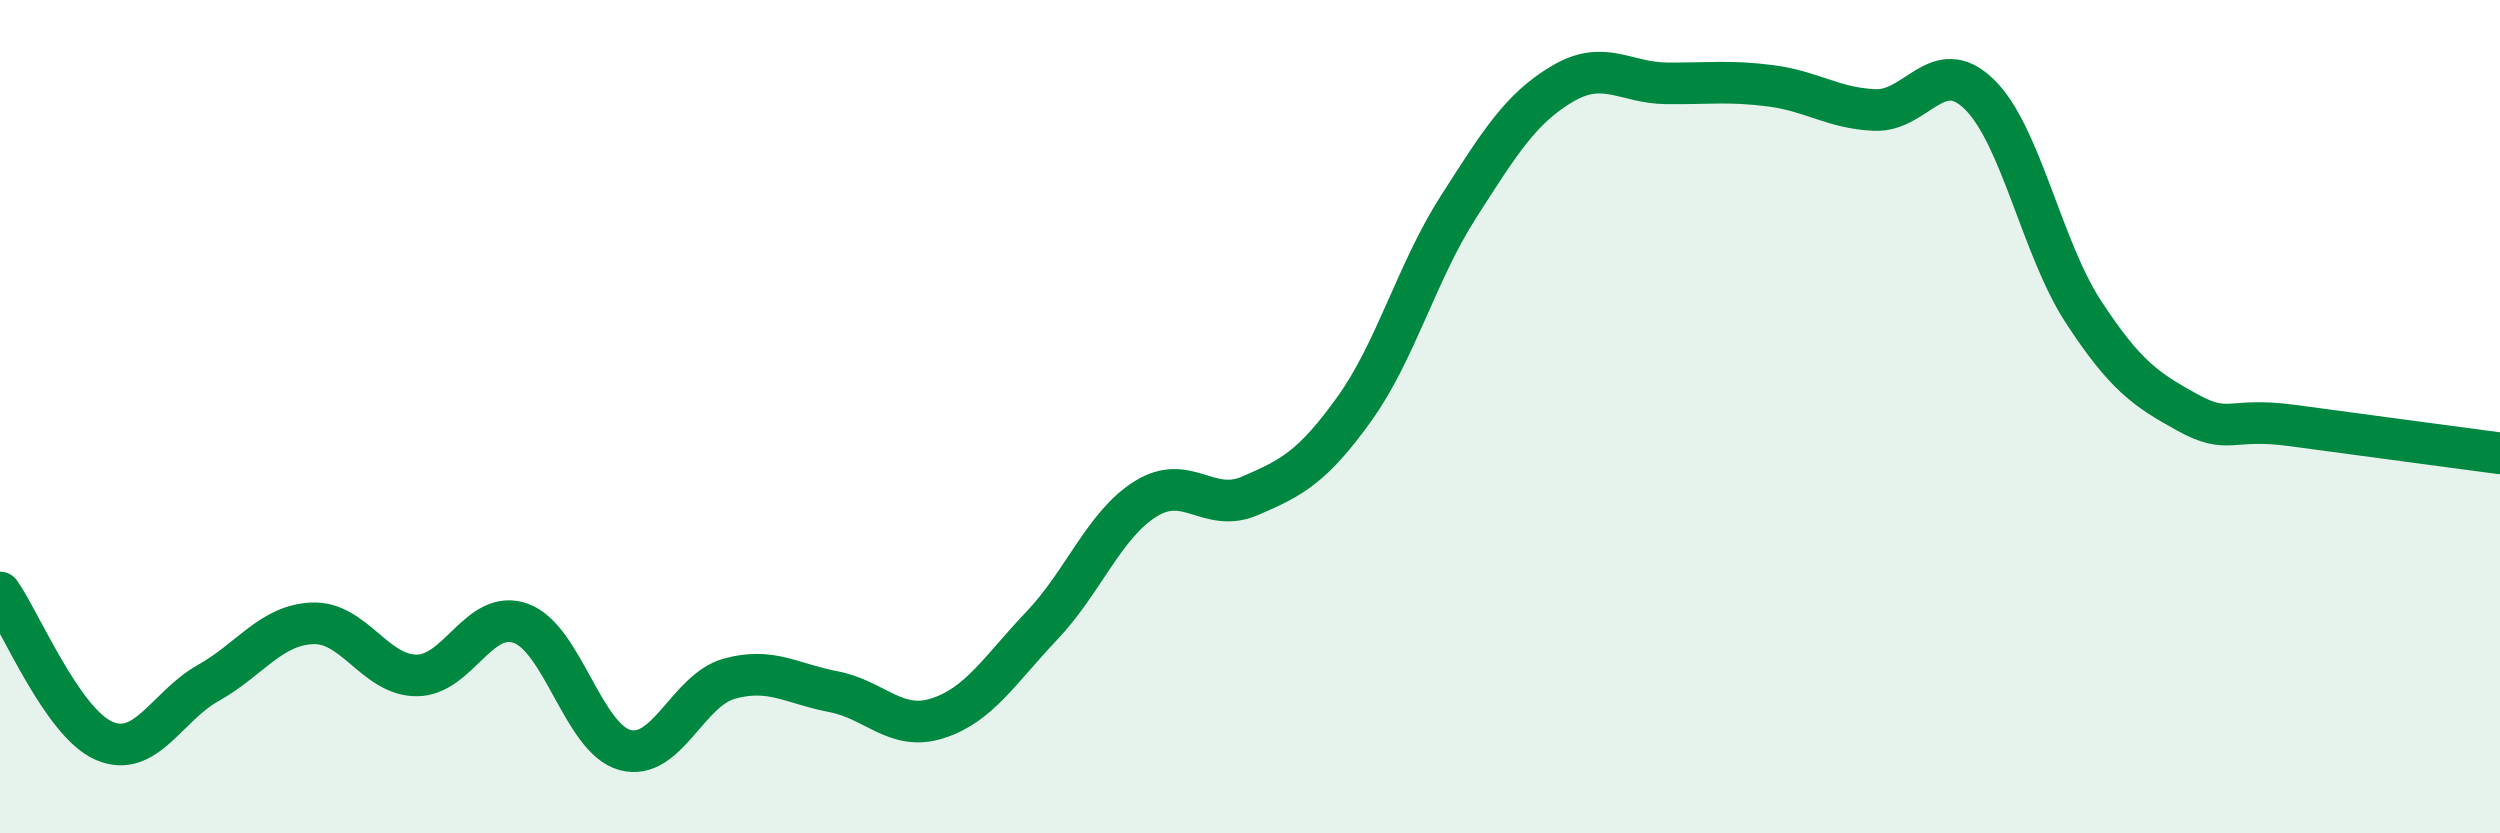
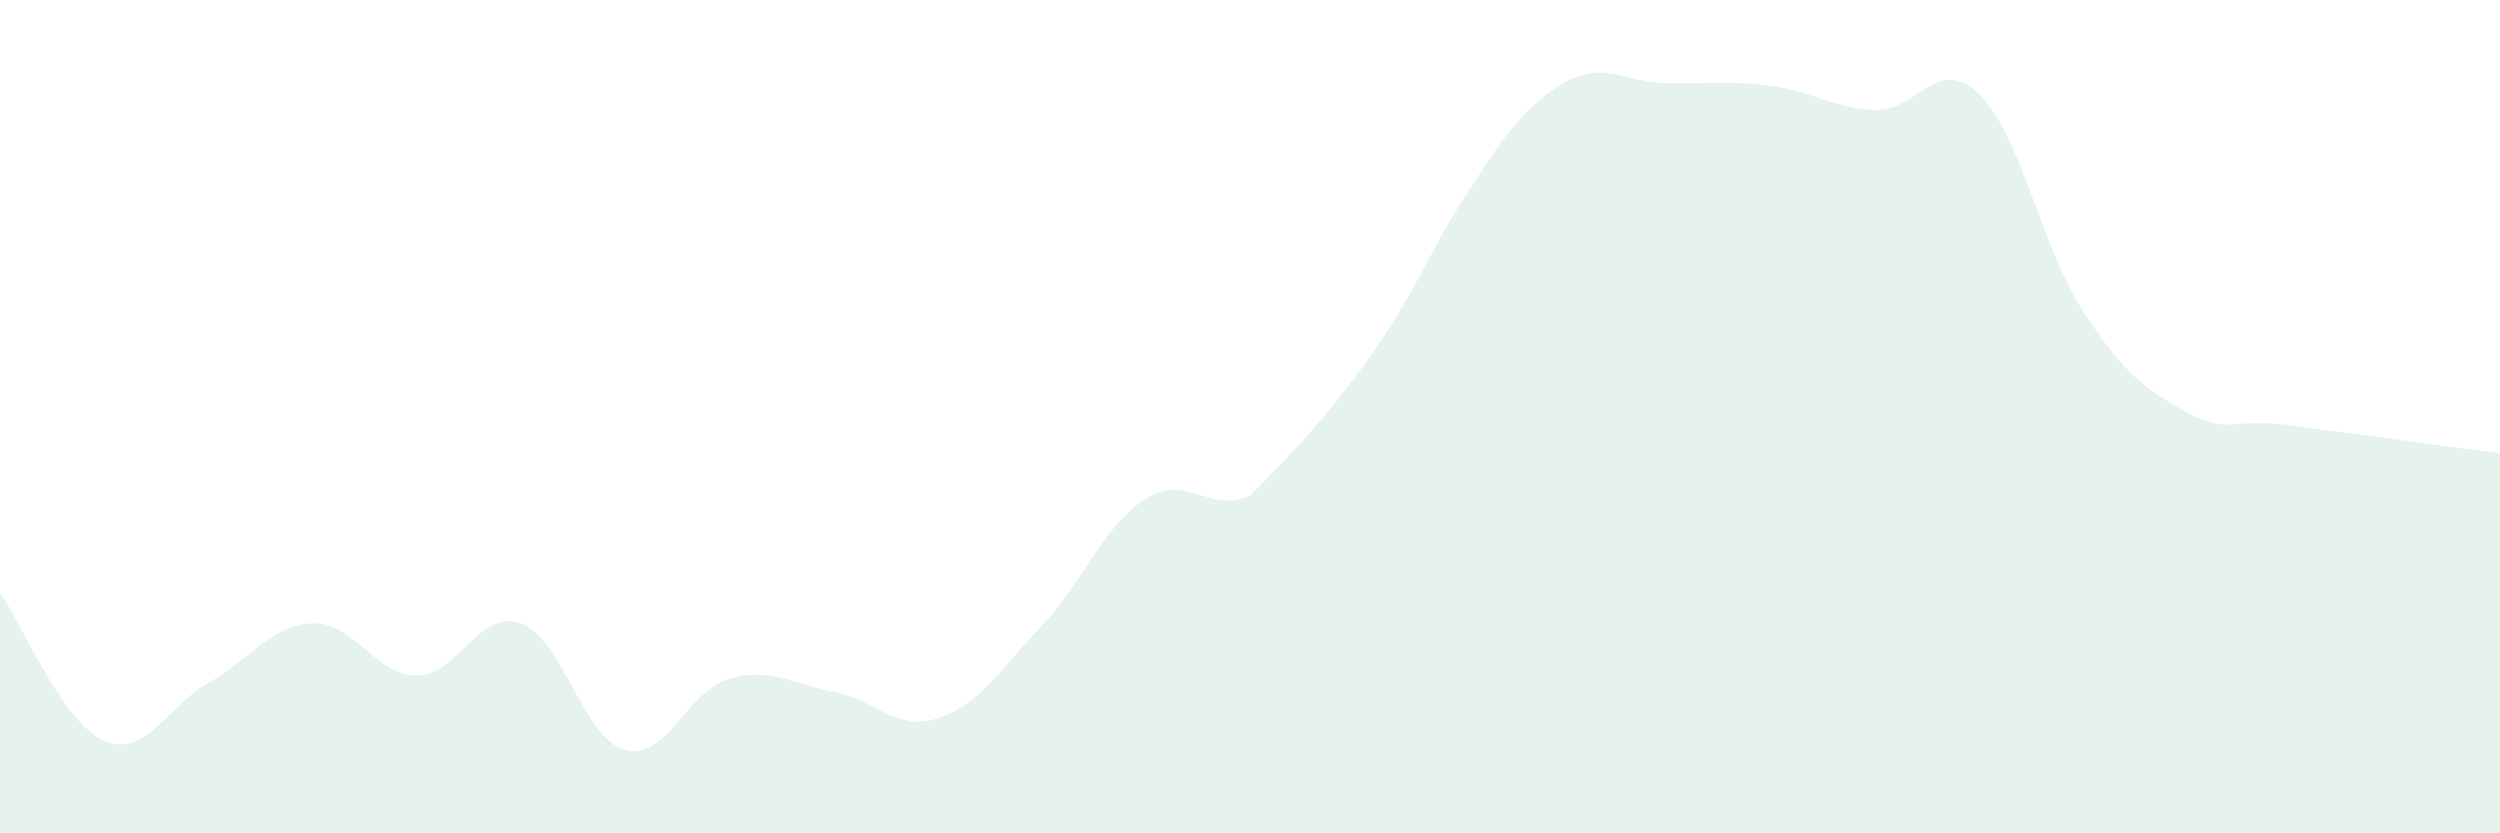
<svg xmlns="http://www.w3.org/2000/svg" width="60" height="20" viewBox="0 0 60 20">
-   <path d="M 0,14.22 C 0.5,14.93 1.5,17.35 2.5,17.78 C 3.5,18.21 4,16.95 5,16.39 C 6,15.83 6.5,15 7.5,14.96 C 8.5,14.92 9,16.21 10,16.21 C 11,16.21 11.5,14.6 12.5,14.96 C 13.5,15.32 14,17.73 15,18 C 16,18.27 16.5,16.57 17.5,16.29 C 18.5,16.01 19,16.41 20,16.6 C 21,16.79 21.5,17.56 22.5,17.24 C 23.5,16.92 24,16.07 25,15.02 C 26,13.97 26.5,12.59 27.5,11.97 C 28.5,11.35 29,12.33 30,11.9 C 31,11.47 31.5,11.21 32.5,9.82 C 33.5,8.43 34,6.53 35,4.97 C 36,3.41 36.5,2.6 37.5,2.01 C 38.5,1.42 39,1.99 40,2 C 41,2.01 41.5,1.93 42.5,2.06 C 43.5,2.19 44,2.6 45,2.64 C 46,2.68 46.5,1.29 47.5,2.26 C 48.5,3.23 49,5.95 50,7.48 C 51,9.01 51.5,9.35 52.5,9.9 C 53.5,10.45 53.5,10.01 55,10.21 C 56.5,10.41 59,10.75 60,10.88L60 20L0 20Z" fill="#008740" opacity="0.1" stroke-linecap="round" stroke-linejoin="round" />
-   <path d="M 0,14.22 C 0.5,14.93 1.5,17.35 2.5,17.78 C 3.5,18.21 4,16.95 5,16.39 C 6,15.83 6.5,15 7.5,14.96 C 8.5,14.92 9,16.21 10,16.21 C 11,16.21 11.5,14.6 12.5,14.96 C 13.5,15.32 14,17.73 15,18 C 16,18.27 16.5,16.57 17.5,16.29 C 18.5,16.01 19,16.41 20,16.6 C 21,16.79 21.5,17.56 22.5,17.24 C 23.5,16.92 24,16.07 25,15.02 C 26,13.97 26.5,12.59 27.5,11.97 C 28.5,11.35 29,12.33 30,11.9 C 31,11.47 31.5,11.21 32.5,9.82 C 33.5,8.43 34,6.53 35,4.97 C 36,3.41 36.5,2.6 37.5,2.01 C 38.5,1.42 39,1.99 40,2 C 41,2.01 41.5,1.93 42.5,2.06 C 43.5,2.19 44,2.6 45,2.64 C 46,2.68 46.5,1.29 47.5,2.26 C 48.5,3.23 49,5.95 50,7.48 C 51,9.01 51.5,9.35 52.5,9.9 C 53.5,10.45 53.5,10.01 55,10.21 C 56.5,10.41 59,10.75 60,10.88" stroke="#008740" stroke-width="1" fill="none" stroke-linecap="round" stroke-linejoin="round" />
+   <path d="M 0,14.22 C 0.5,14.93 1.5,17.35 2.5,17.78 C 3.5,18.21 4,16.95 5,16.39 C 6,15.83 6.5,15 7.5,14.96 C 8.5,14.92 9,16.21 10,16.21 C 11,16.21 11.5,14.6 12.5,14.96 C 13.5,15.32 14,17.73 15,18 C 16,18.27 16.5,16.57 17.5,16.29 C 18.5,16.01 19,16.41 20,16.6 C 21,16.79 21.5,17.56 22.5,17.24 C 23.5,16.92 24,16.07 25,15.02 C 26,13.97 26.5,12.59 27.5,11.97 C 28.5,11.35 29,12.33 30,11.9 C 33.5,8.43 34,6.53 35,4.97 C 36,3.41 36.5,2.6 37.5,2.01 C 38.5,1.42 39,1.99 40,2 C 41,2.01 41.5,1.93 42.5,2.06 C 43.5,2.19 44,2.6 45,2.64 C 46,2.68 46.5,1.29 47.5,2.26 C 48.5,3.23 49,5.95 50,7.48 C 51,9.01 51.5,9.35 52.5,9.9 C 53.5,10.45 53.5,10.01 55,10.21 C 56.5,10.41 59,10.75 60,10.88L60 20L0 20Z" fill="#008740" opacity="0.1" stroke-linecap="round" stroke-linejoin="round" />
</svg>